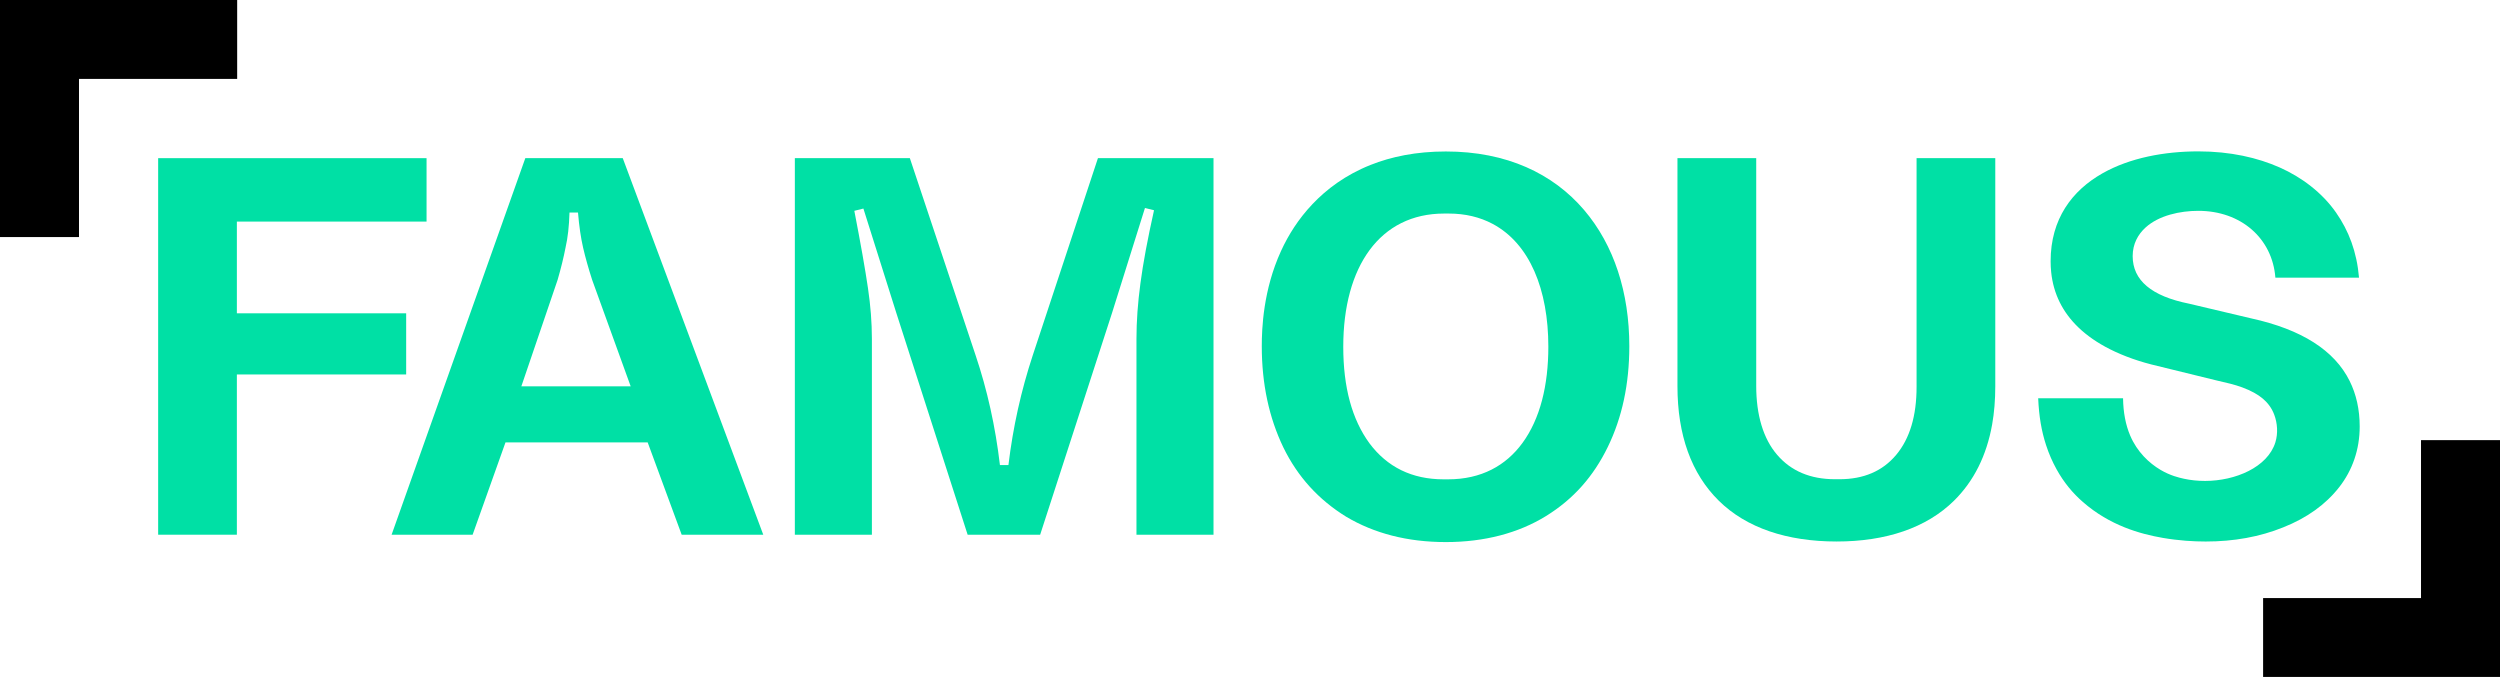
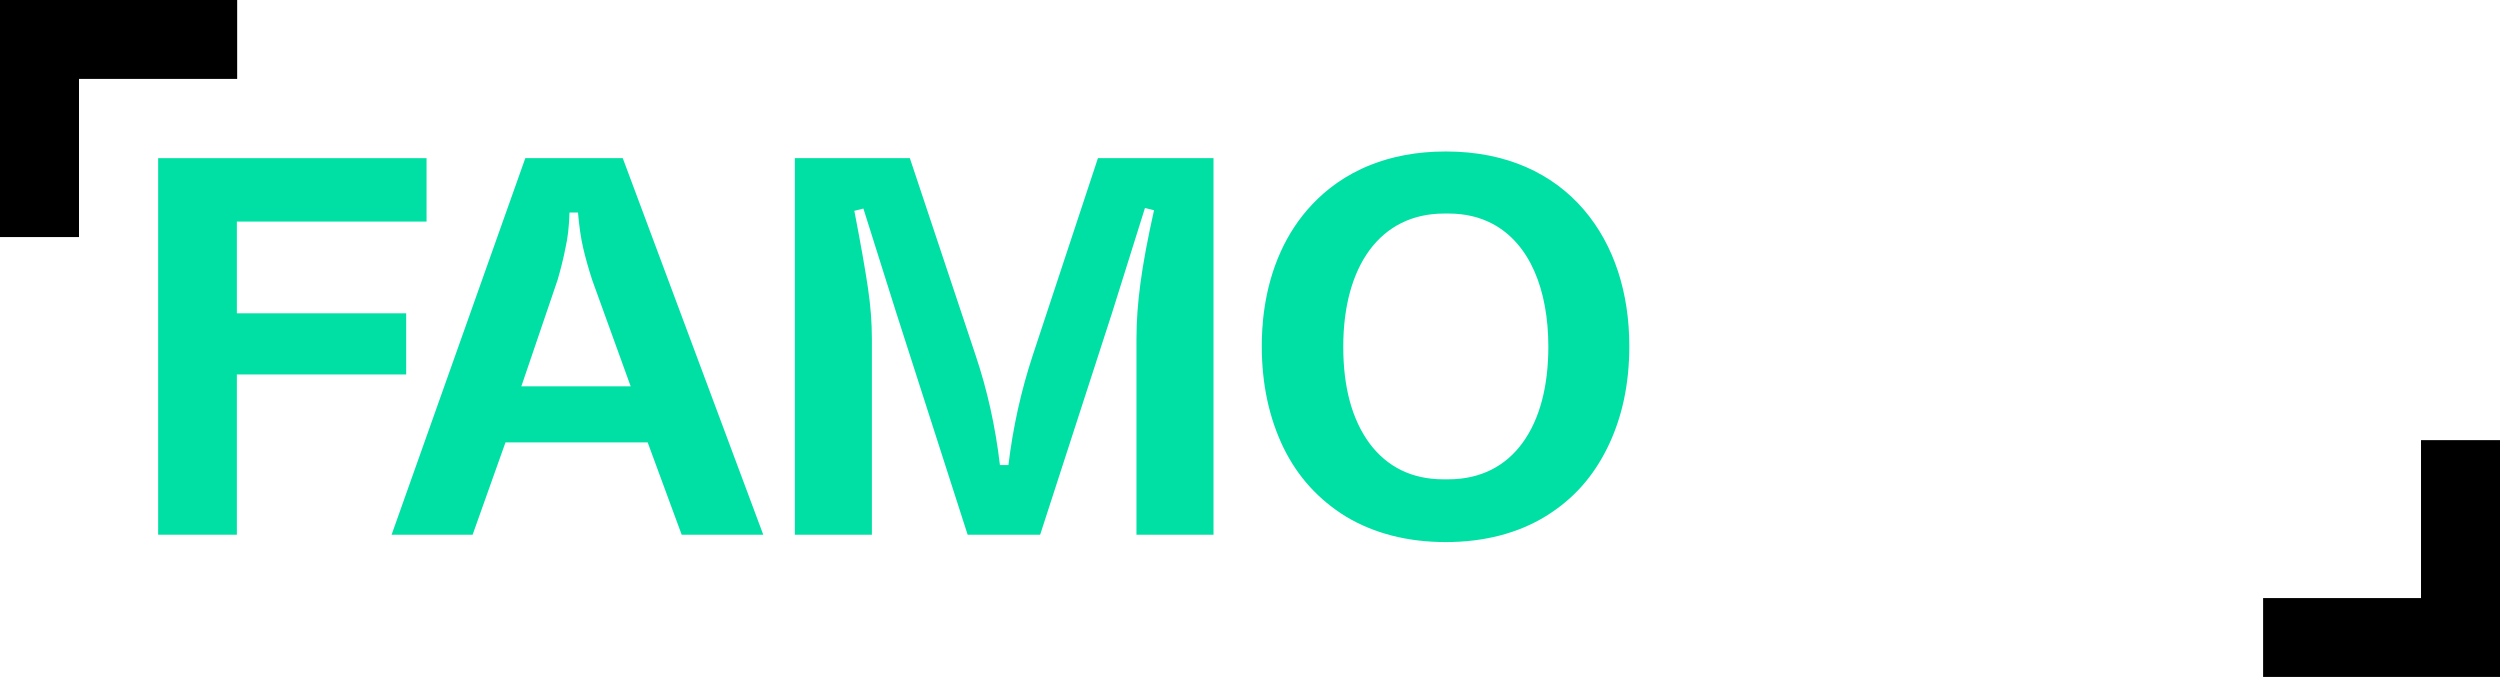
<svg xmlns="http://www.w3.org/2000/svg" version="1.1" viewBox="0 0 1000 270.784">
-   <path d="M849.222 159.3c.081 5.652 1.024 10.613 2.831 14.884 2.827 6.683 7.715 11.124 12.096 13.726 3.942 2.342 7.424 3.146 9.456 3.59 2.652.579 5.465.869 8.437.869 12.078 0 24.981-5.461 28.095-15.4 1.145-3.654.81-7.751-.432-11.07-.989-2.644-2.526-4.685-4.539-6.413-1.976-1.696-4.719-3.213-8.263-4.529-3.01-1.118-6.302-1.872-10.786-2.903l-23.087-5.662c-6.998-1.616-13.489-3.893-19.145-6.755-4.871-2.465-9.079-5.363-12.501-8.647-6.356-6.1-10.022-13.483-10.915-22.149-.146-1.416-.219-2.866-.219-4.351 0-16.948 8.611-28.268 20.691-35.132 11.034-6.27 24.935-8.808 38.385-8.808 12.795 0 23.738 2.511 32.638 6.473 8.677 3.863 16.887 10.011 22.462 18.013 5.088 7.302 8.286 15.617 9.183 26.022h-33.457c-1.21-15.736-13.769-26.726-30.826-26.726-7.27 0-15.755 1.821-21.084 6.656-3.051 2.768-5.172 6.577-5.172 11.464 0 9.664 7.503 16.006 22.592 19.026l24.898 5.889c20.069 4.416 33.193 12.749 39.288 24.999 2.658 5.342 4.029 11.43 4.029 18.262 0 9.211-2.933 17.513-8.191 24.235-5.432 6.946-12.902 12.306-22.408 16.081-9.356 3.775-19.692 5.662-31.009 5.662-4.744 0-10.736-.342-17.11-1.444-9.108-1.575-21.23-4.949-32.007-14.371-4.078-3.565-7.601-7.778-10.536-13.092-1.636-2.963-3.045-6.129-4.184-9.638-1.858-5.725-2.827-11.4-3.161-18.759Z" fill="#00e0a5" />
-   <path d="M734.67 216.603c-19.844 0-36.112-5.436-47.142-16.308-11.03-10.872-16.545-26.344-16.545-45.823V63.266h31.504v91.08c0 11.627 2.795 21.111 8.386 27.604 5.591 6.493 13.297 9.739 23.118 9.739h1.813c9.67 0 17.225-3.246 22.665-9.739 5.439-6.493 8.159-15.553 8.159-27.179V63.266h31.483v91.249c0 5.413-.405 10.514-1.256 15.291-2.213 12.412-7.303 22.639-15.267 30.489-11.03 10.872-27.239 16.308-46.916 16.308Z" fill="#00e0a5" />
  <path d="M578.342 60.59c24.348 0 42.899 8.891 55.258 23.362 12.088 14.152 18.126 33.205 18.126 54.51 0 15.1-2.869 28.538-8.607 40.316-5.738 11.778-13.736 20.875-24.759 27.67-11.023 6.795-24.617 10.381-40.018 10.381-15.402 0-28.689-3.491-39.863-10.135-11.023-6.795-19.403-15.954-25.141-27.732-5.738-11.929-8.627-25.4-8.627-40.5 0-7.012.55-22.462 7.702-38.078 2.93-6.397 6.972-12.822 12.544-18.706 5.652-5.968 13.21-11.701 23.273-15.709 8.276-3.296 18.213-5.379 30.112-5.379Zm.906 131.14c13.275 0 23.122-5.49 29.734-14.537 7.098-9.711 10.355-23.109 10.355-38.505 0-22.822-7.422-41.25-22.319-49.158-5.012-2.66-10.862-4.111-17.544-4.111h-1.812c-25.717 0-40.358 21.181-40.358 53.269 0 16.308 3.515 29.091 10.461 38.604 7.097 9.513 16.987 14.439 29.671 14.439Z" fill="#00e0a5" />
  <path d="M317.941 63.266h46.002l26.287 78.82q7.025 20.838 9.744 43.94h3.399q2.719-22.65 9.744-43.94l26.06-78.82h46.228V213.885h-30.819v-78.367q0-10.419 1.586-22.197 1.586-12.004 5.439-29.218l-3.626-.906-13.143 41.902-28.779 88.786h-29.006l-28.553-88.786-13.143-41.675-3.626.906q3.852 19.932 5.439 30.803 1.586 10.645 1.586 20.385v78.367h-30.819Z" fill="#00e0a5" />
  <path d="M305.305 213.885h-32.634l-13.598-36.919H202.191l-13.144 36.919h-32.407l53.483-150.619h38.979Zm-96.769-59.342h43.739l-15.411-42.581q-2.266-7.021-3.626-12.91-1.36-5.889-2.04-14.043h-3.399q-.227 8.154-1.586 14.043-1.133 5.889-3.173 12.91Z" fill="#00e0a5" />
  <path d="M170.622 63.266v25.367H94.746v36.692h67.722v24.461H94.746v64.098H63.263V63.266Z" fill="#00e0a5" />
  <path d="M94.867 0v31.562H31.597v63.263H0V0Z" />
  <path d="M905.24 270.784v-31.562h63.164v-63.178H1000v94.739Z" />
</svg>